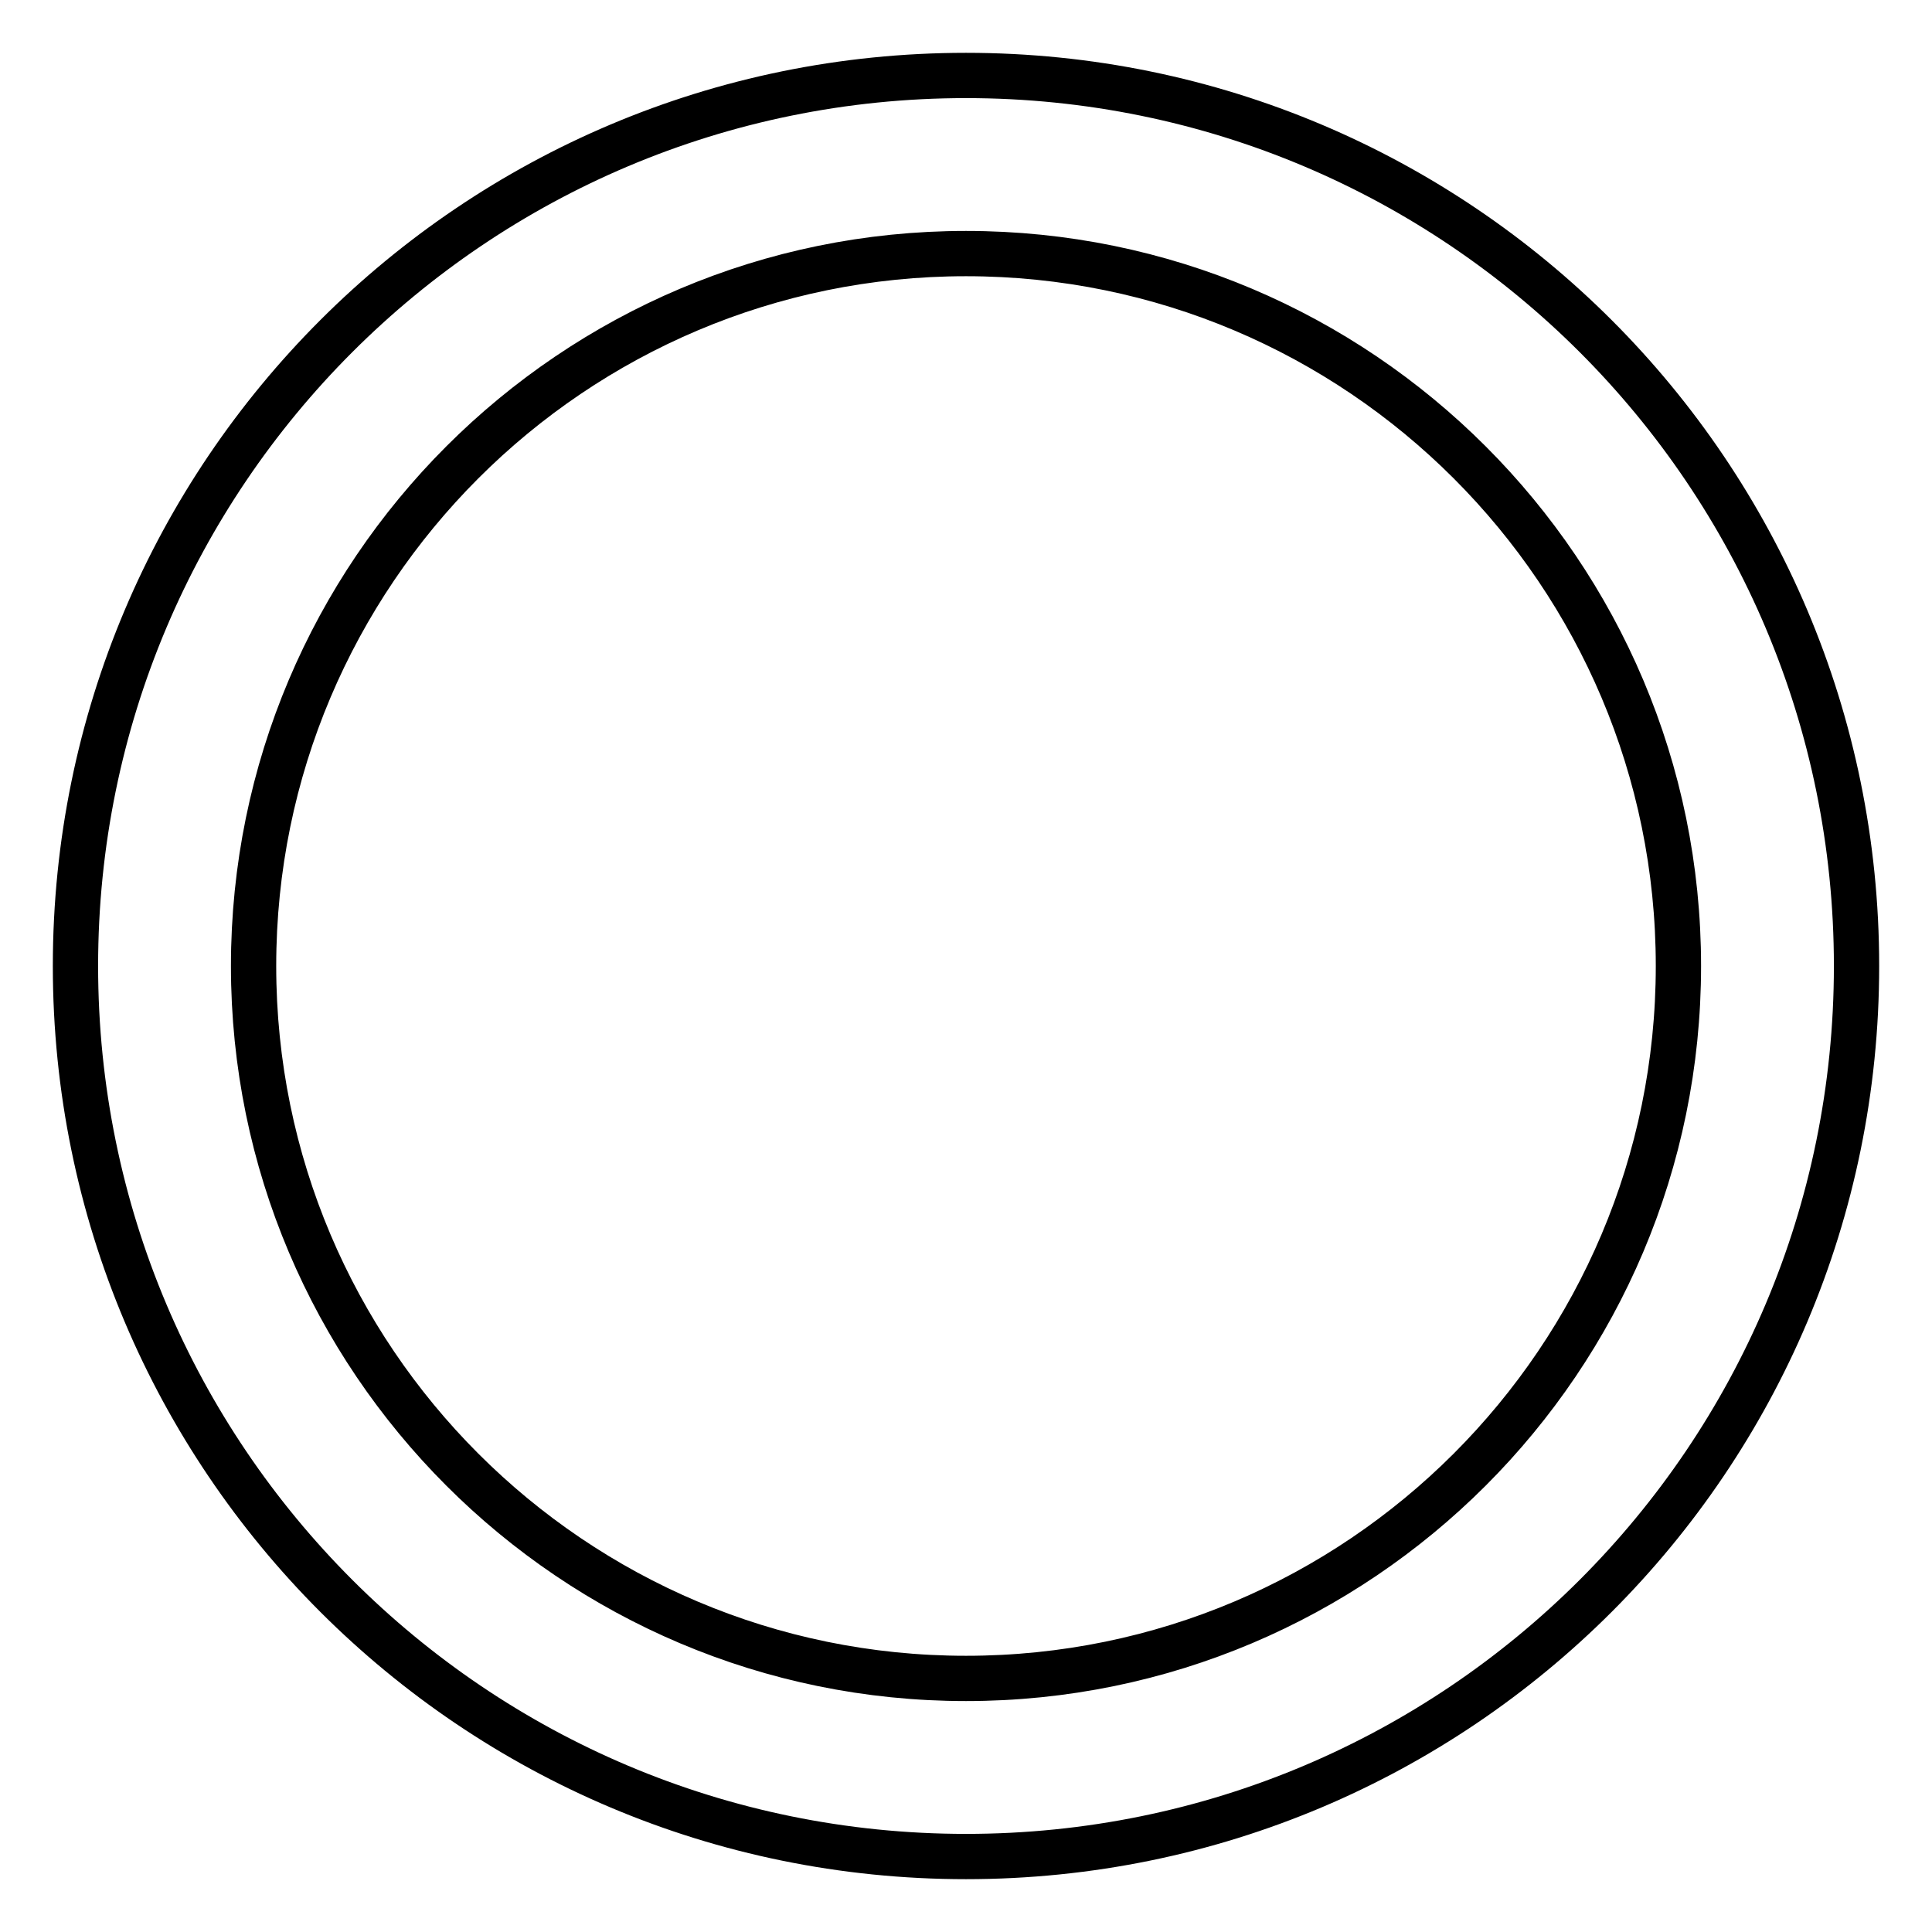
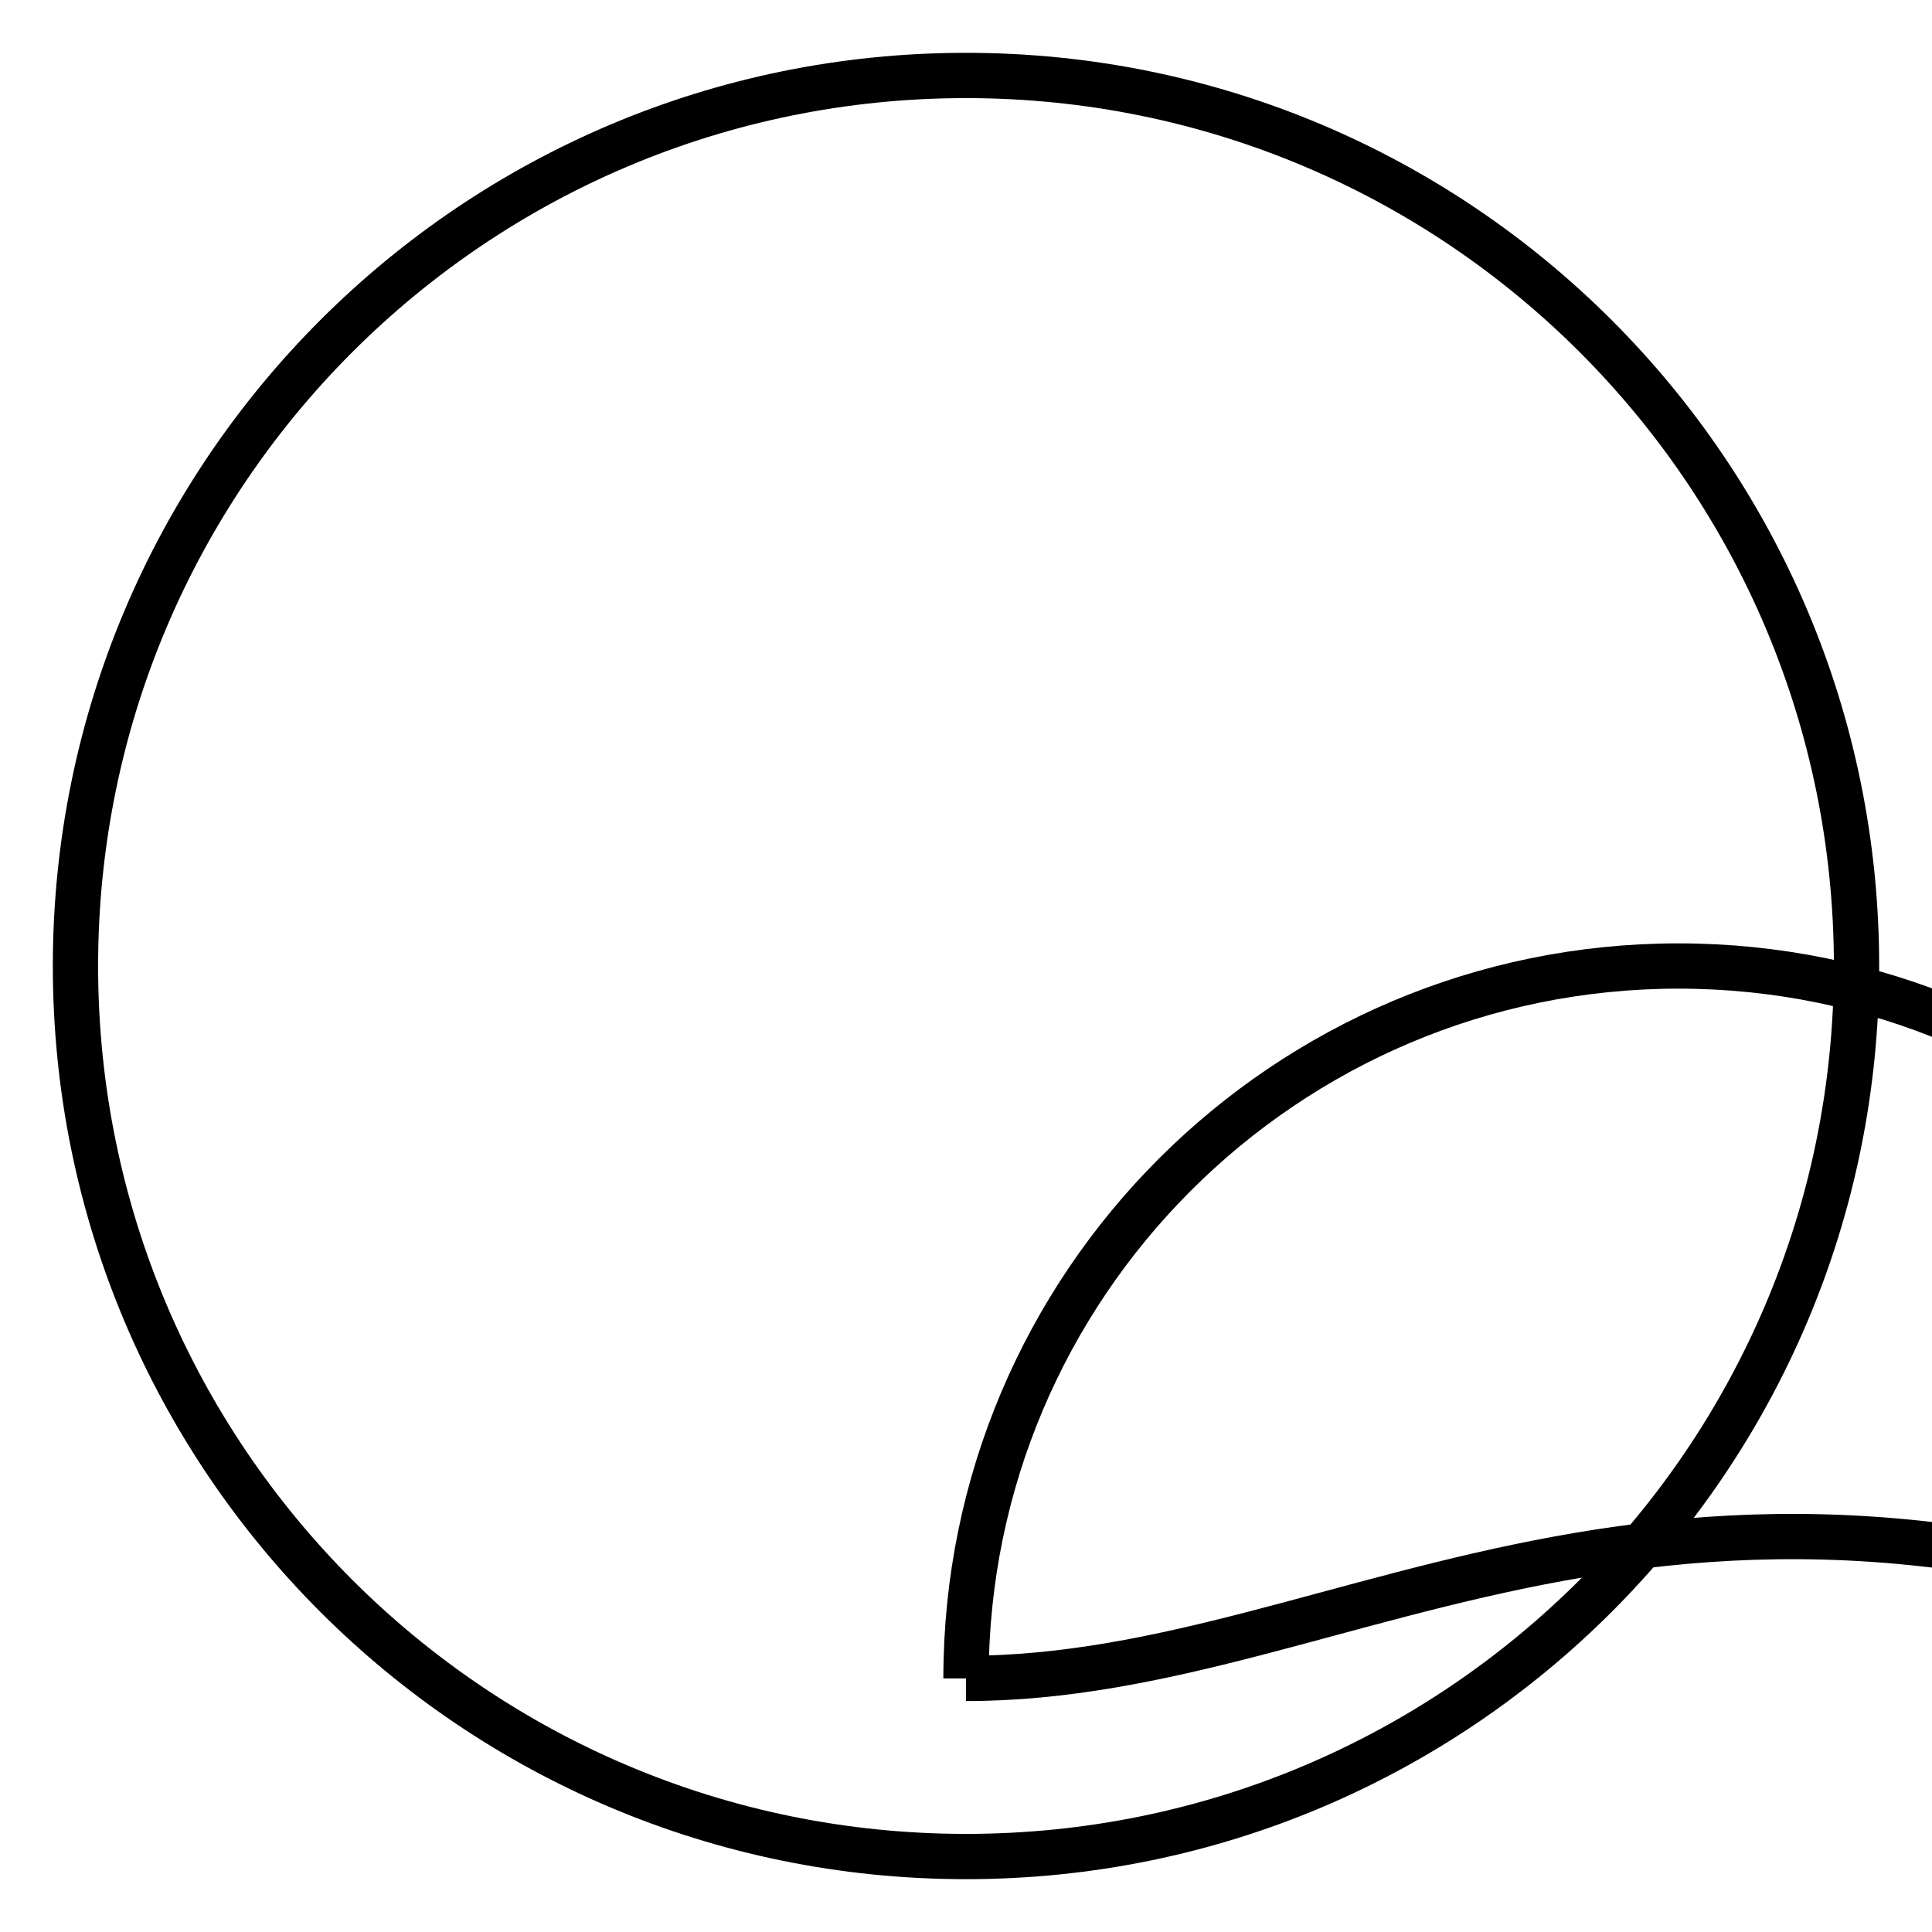
<svg xmlns="http://www.w3.org/2000/svg" version="1.1" x="0px" y="0px" viewBox="0 0 256 256" enable-background="new 0 0 256 256" xml:space="preserve">
  <g>
-     <path stroke-width="6" fill-opacity="0" stroke="#000000" d="M128,222.4c-52.1,0-94.4-42.3-94.4-94.4c0-52.1,42.3-94.4,94.4-94.4c52.1,0,94.4,42.3,94.4,94.4 C222.4,180.1,180.1,222.4,128,222.4 M128,10C62.8,10,10,62.8,10,128l0,0c0,65.2,52.8,118,118,118l0,0c65.2,0,118-52.8,118-118 S193.2,10,128,10L128,10z" />
+     <path stroke-width="6" fill-opacity="0" stroke="#000000" d="M128,222.4c0-52.1,42.3-94.4,94.4-94.4c52.1,0,94.4,42.3,94.4,94.4 C222.4,180.1,180.1,222.4,128,222.4 M128,10C62.8,10,10,62.8,10,128l0,0c0,65.2,52.8,118,118,118l0,0c65.2,0,118-52.8,118-118 S193.2,10,128,10L128,10z" />
  </g>
</svg>